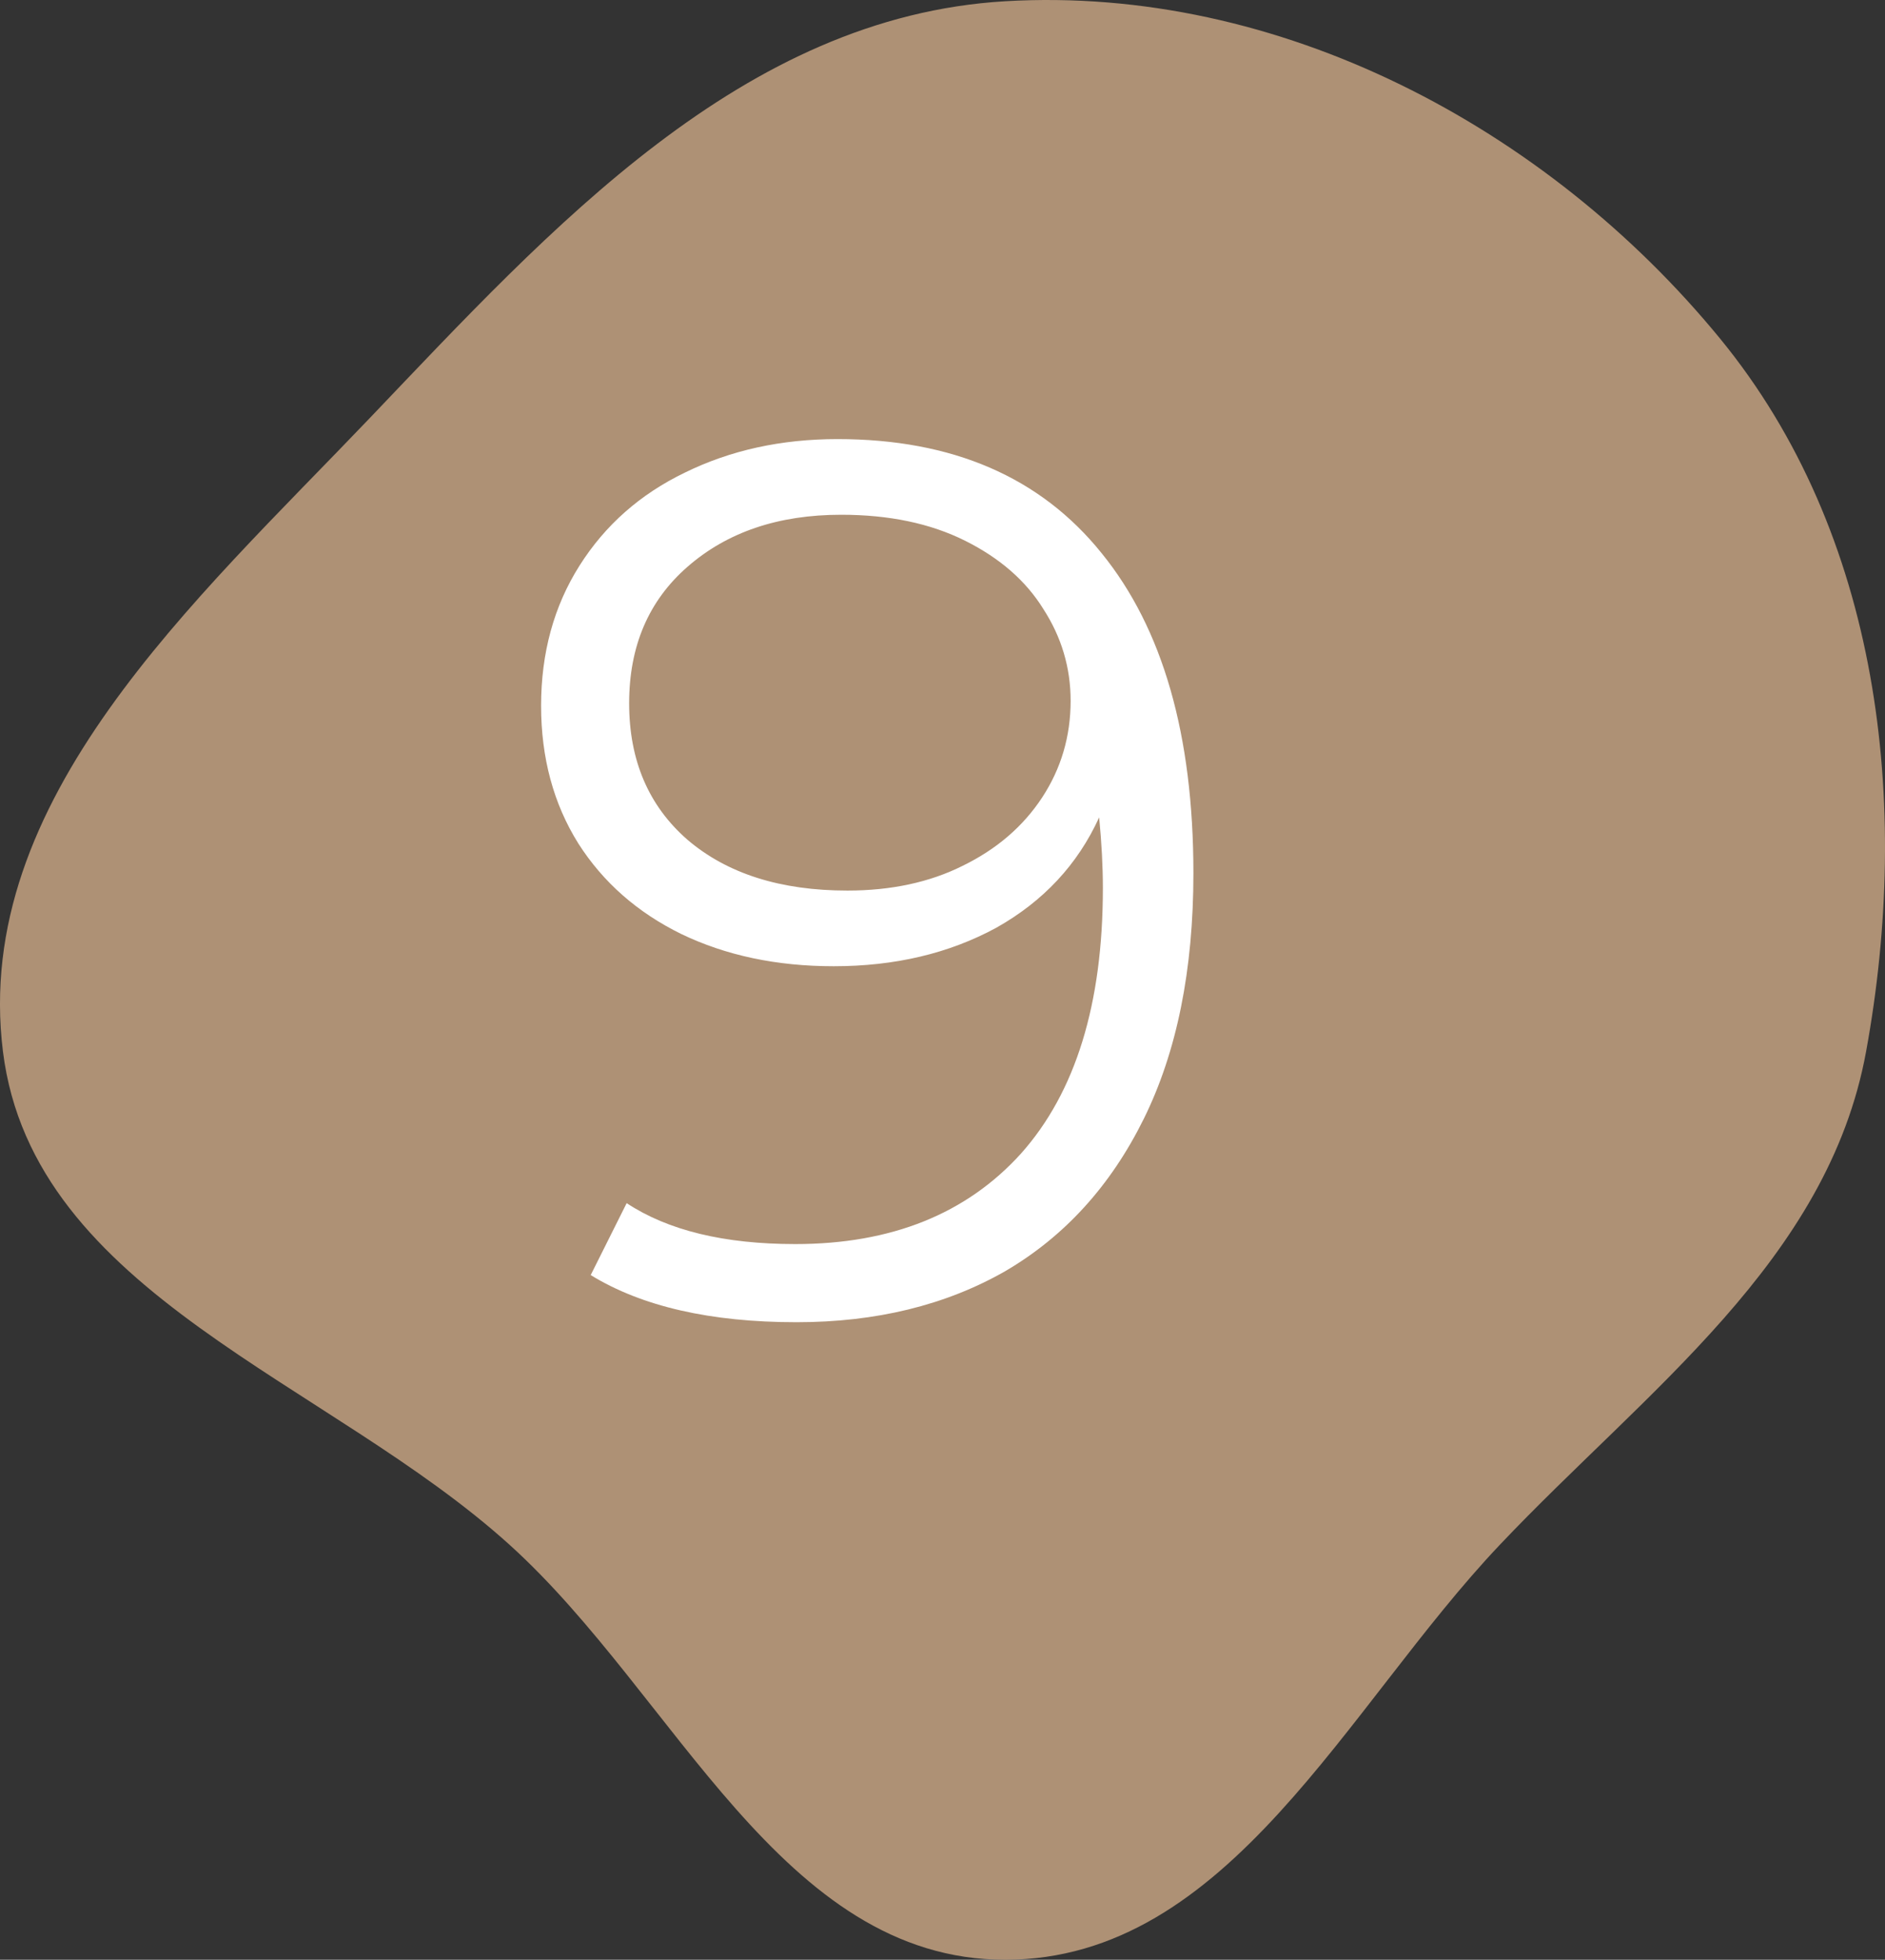
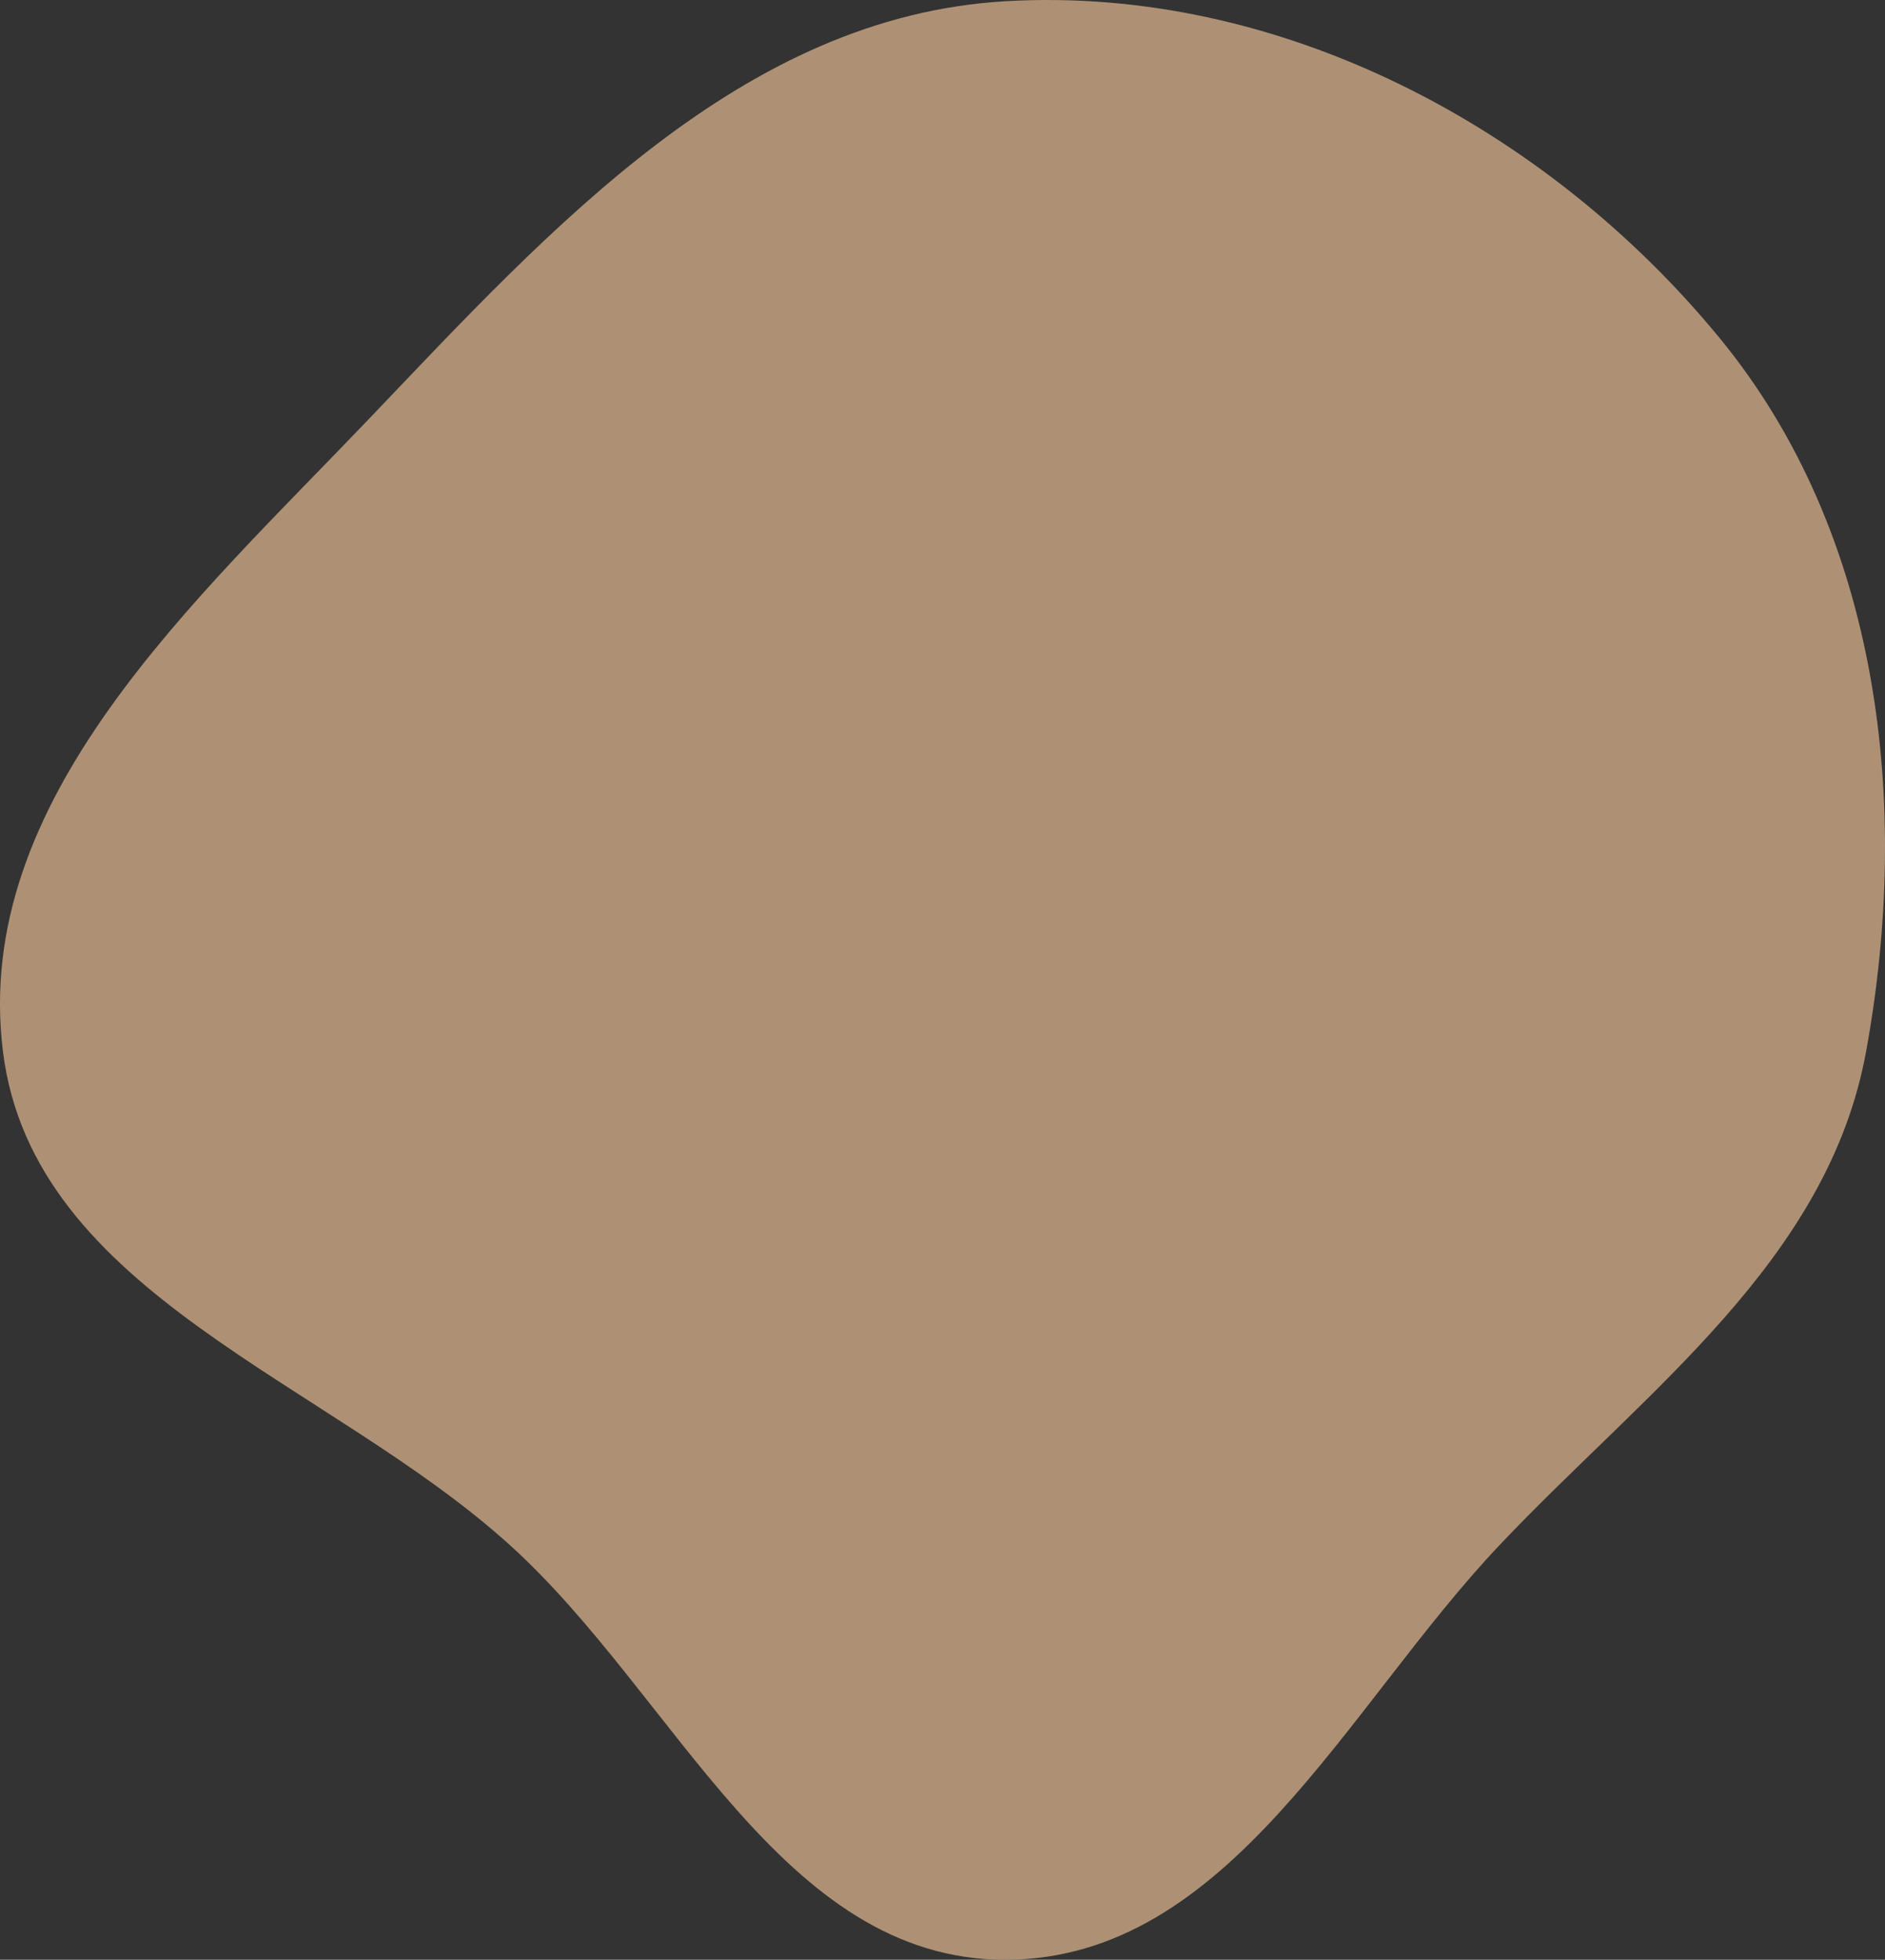
<svg xmlns="http://www.w3.org/2000/svg" width="76" height="79" viewBox="0 0 76 79" fill="none">
  <rect x="0" y="0" width="76" height="79" fill="#333333" stroke="none" />
  <path fill-rule="evenodd" clip-rule="evenodd" d="M40.529 0.05C29.926 0.673 22.241 9.171 14.917 16.844C7.85 24.248 -1.142 32.242 0.119 42.387C1.338 52.188 13.24 55.654 20.569 62.294C27.253 68.35 31.5 79.005 40.529 79C49.558 78.995 54.266 68.817 60.469 62.274C66.376 56.042 73.698 50.824 75.238 42.387C77.064 32.386 75.8 21.515 69.348 13.646C62.355 5.116 51.557 -0.598 40.529 0.05Z" fill="#AE9175" />
-   <path d="M33.766 17.7C38.399 17.7 41.949 19.233 44.416 22.3C46.882 25.333 48.116 29.633 48.116 35.2C48.116 39.1 47.449 42.4 46.116 45.1C44.782 47.8 42.916 49.85 40.516 51.25C38.116 52.617 35.316 53.3 32.116 53.3C28.649 53.3 25.882 52.667 23.816 51.4L25.266 48.5C26.932 49.6 29.199 50.15 32.066 50.15C35.932 50.15 38.966 48.933 41.166 46.5C43.366 44.033 44.466 40.467 44.466 35.8C44.466 34.933 44.416 33.983 44.316 32.95C43.449 34.85 42.066 36.333 40.166 37.4C38.266 38.433 36.082 38.95 33.616 38.95C31.316 38.95 29.266 38.517 27.466 37.65C25.699 36.783 24.316 35.567 23.316 34C22.316 32.4 21.816 30.55 21.816 28.45C21.816 26.317 22.332 24.433 23.366 22.8C24.399 21.167 25.816 19.917 27.616 19.05C29.449 18.15 31.499 17.7 33.766 17.7ZM34.166 35.9C35.932 35.9 37.482 35.567 38.816 34.9C40.182 34.233 41.249 33.317 42.016 32.15C42.782 30.983 43.166 29.683 43.166 28.25C43.166 26.917 42.799 25.683 42.066 24.55C41.366 23.417 40.316 22.5 38.916 21.8C37.516 21.1 35.849 20.75 33.916 20.75C31.382 20.75 29.316 21.45 27.716 22.85C26.149 24.217 25.366 26.05 25.366 28.35C25.366 30.65 26.149 32.483 27.716 33.85C29.316 35.217 31.466 35.9 34.166 35.9Z" fill="white" />
</svg>